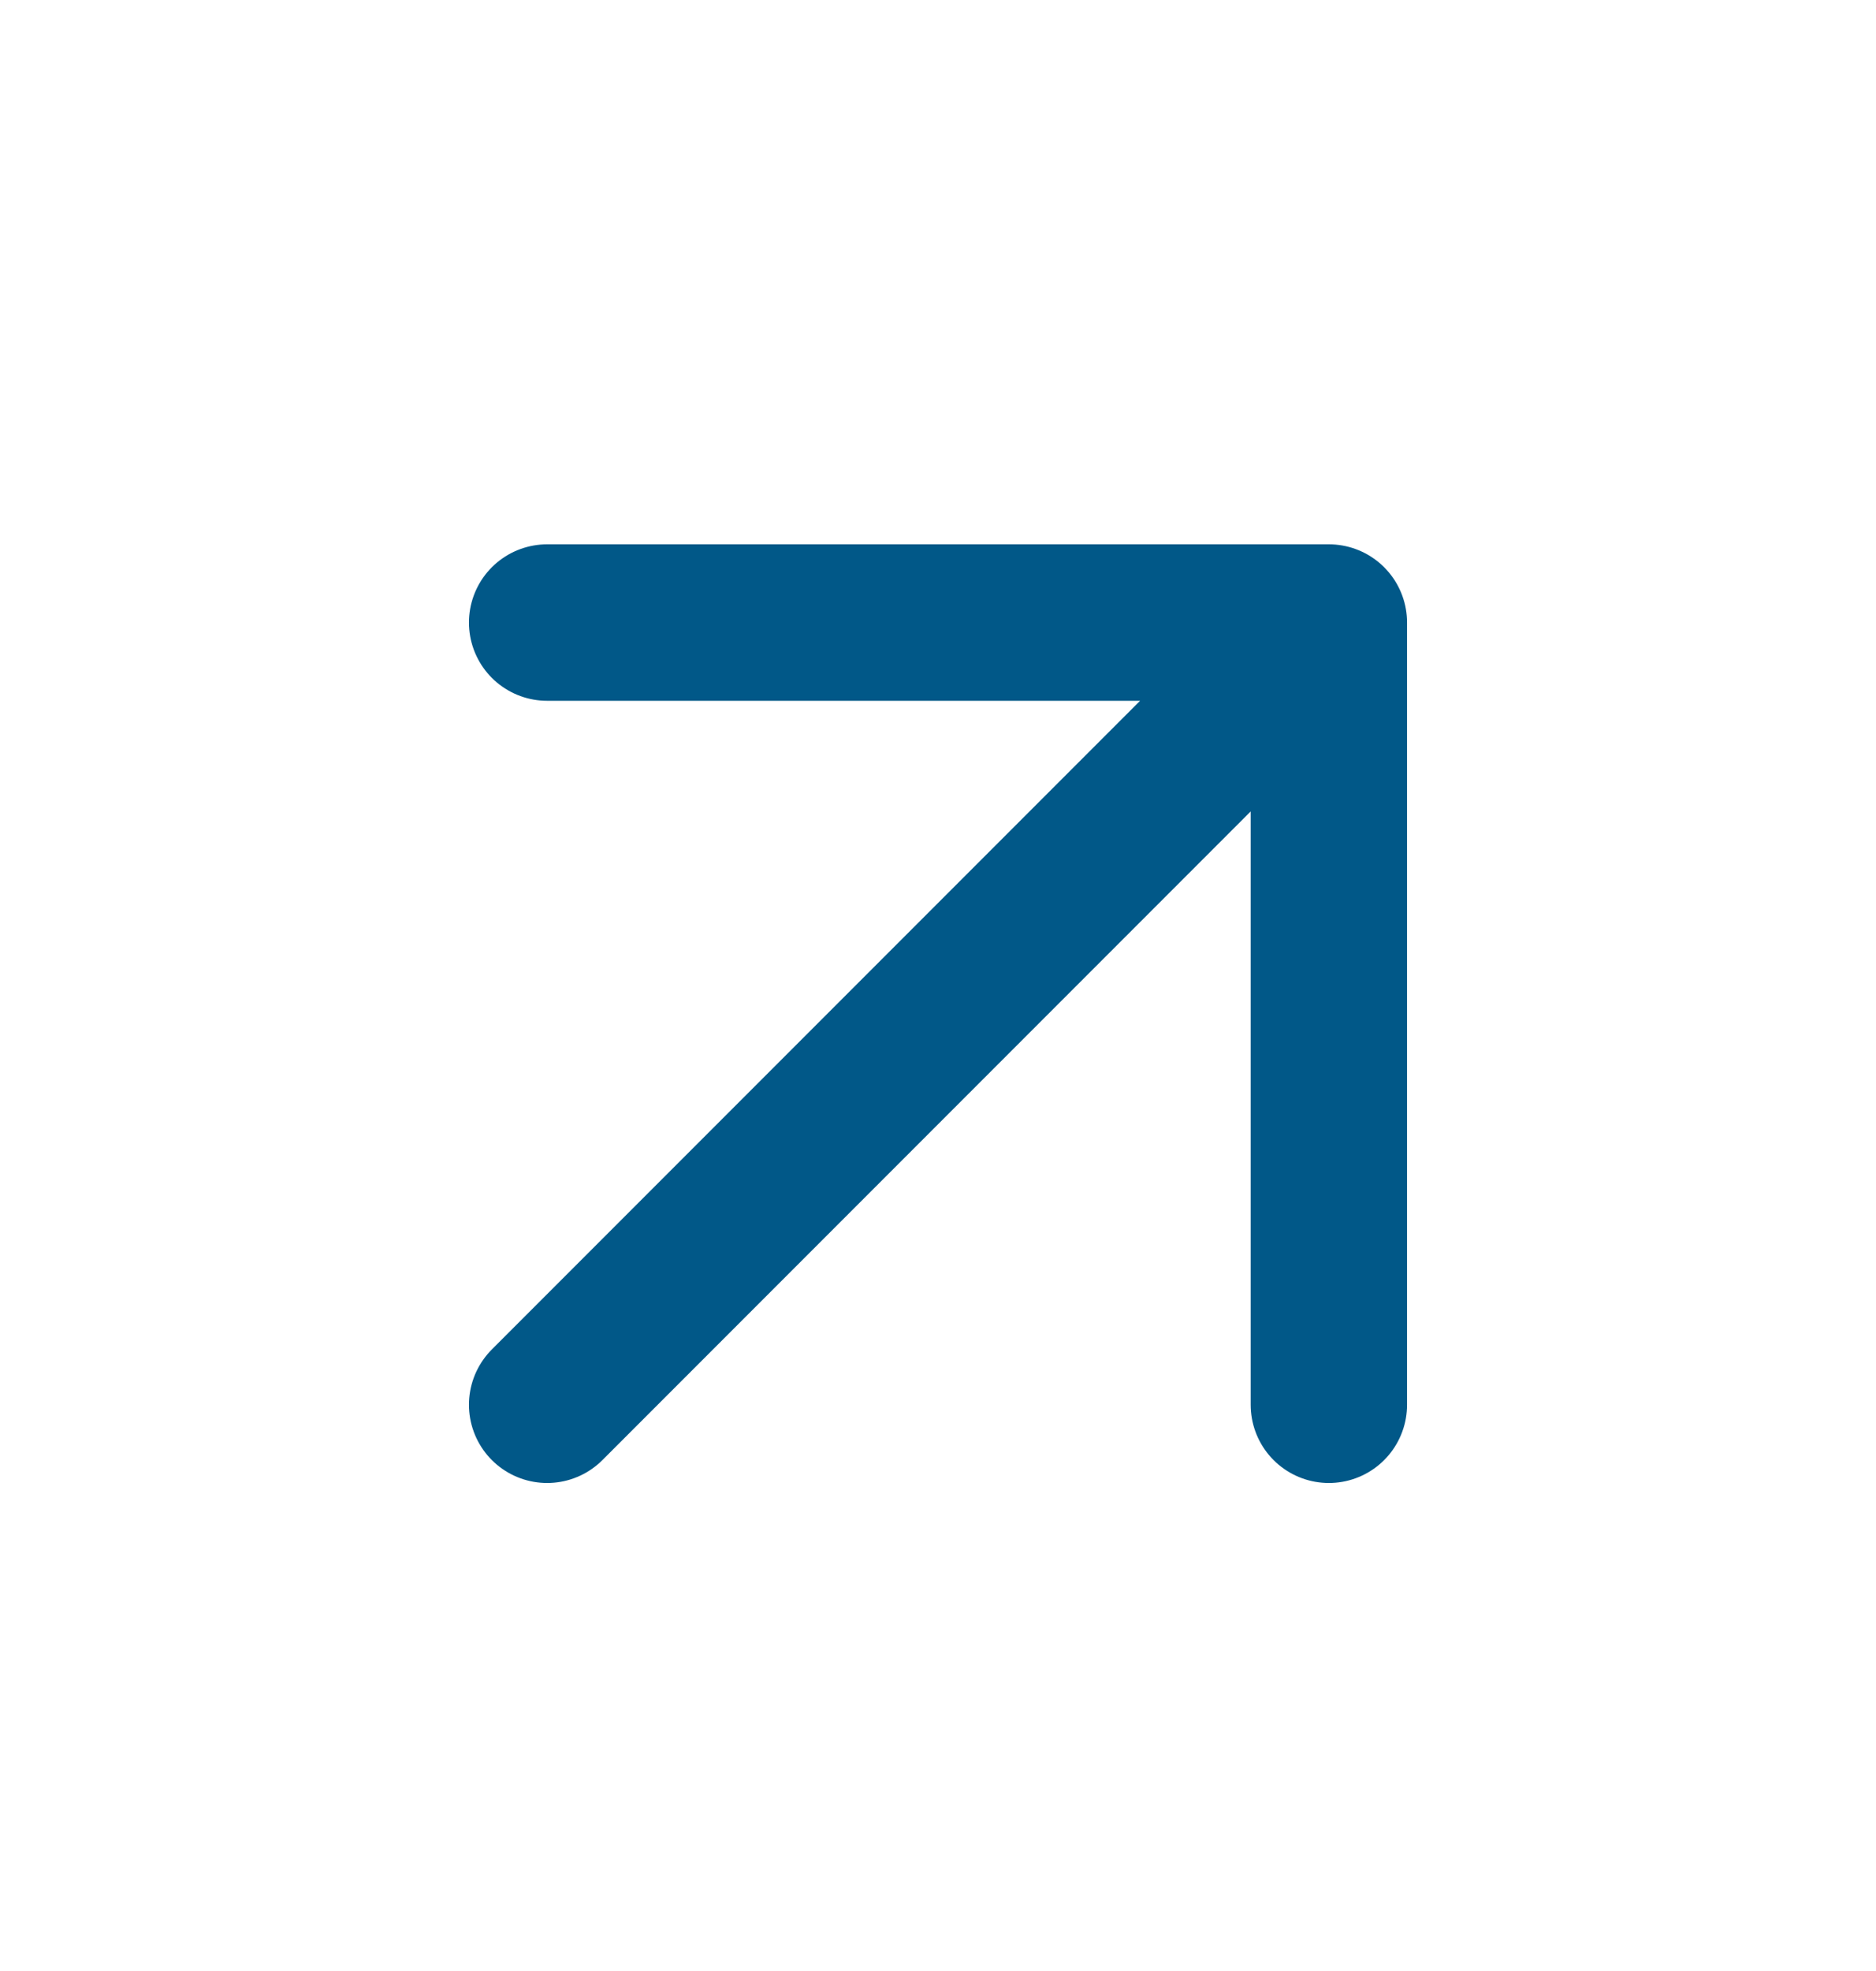
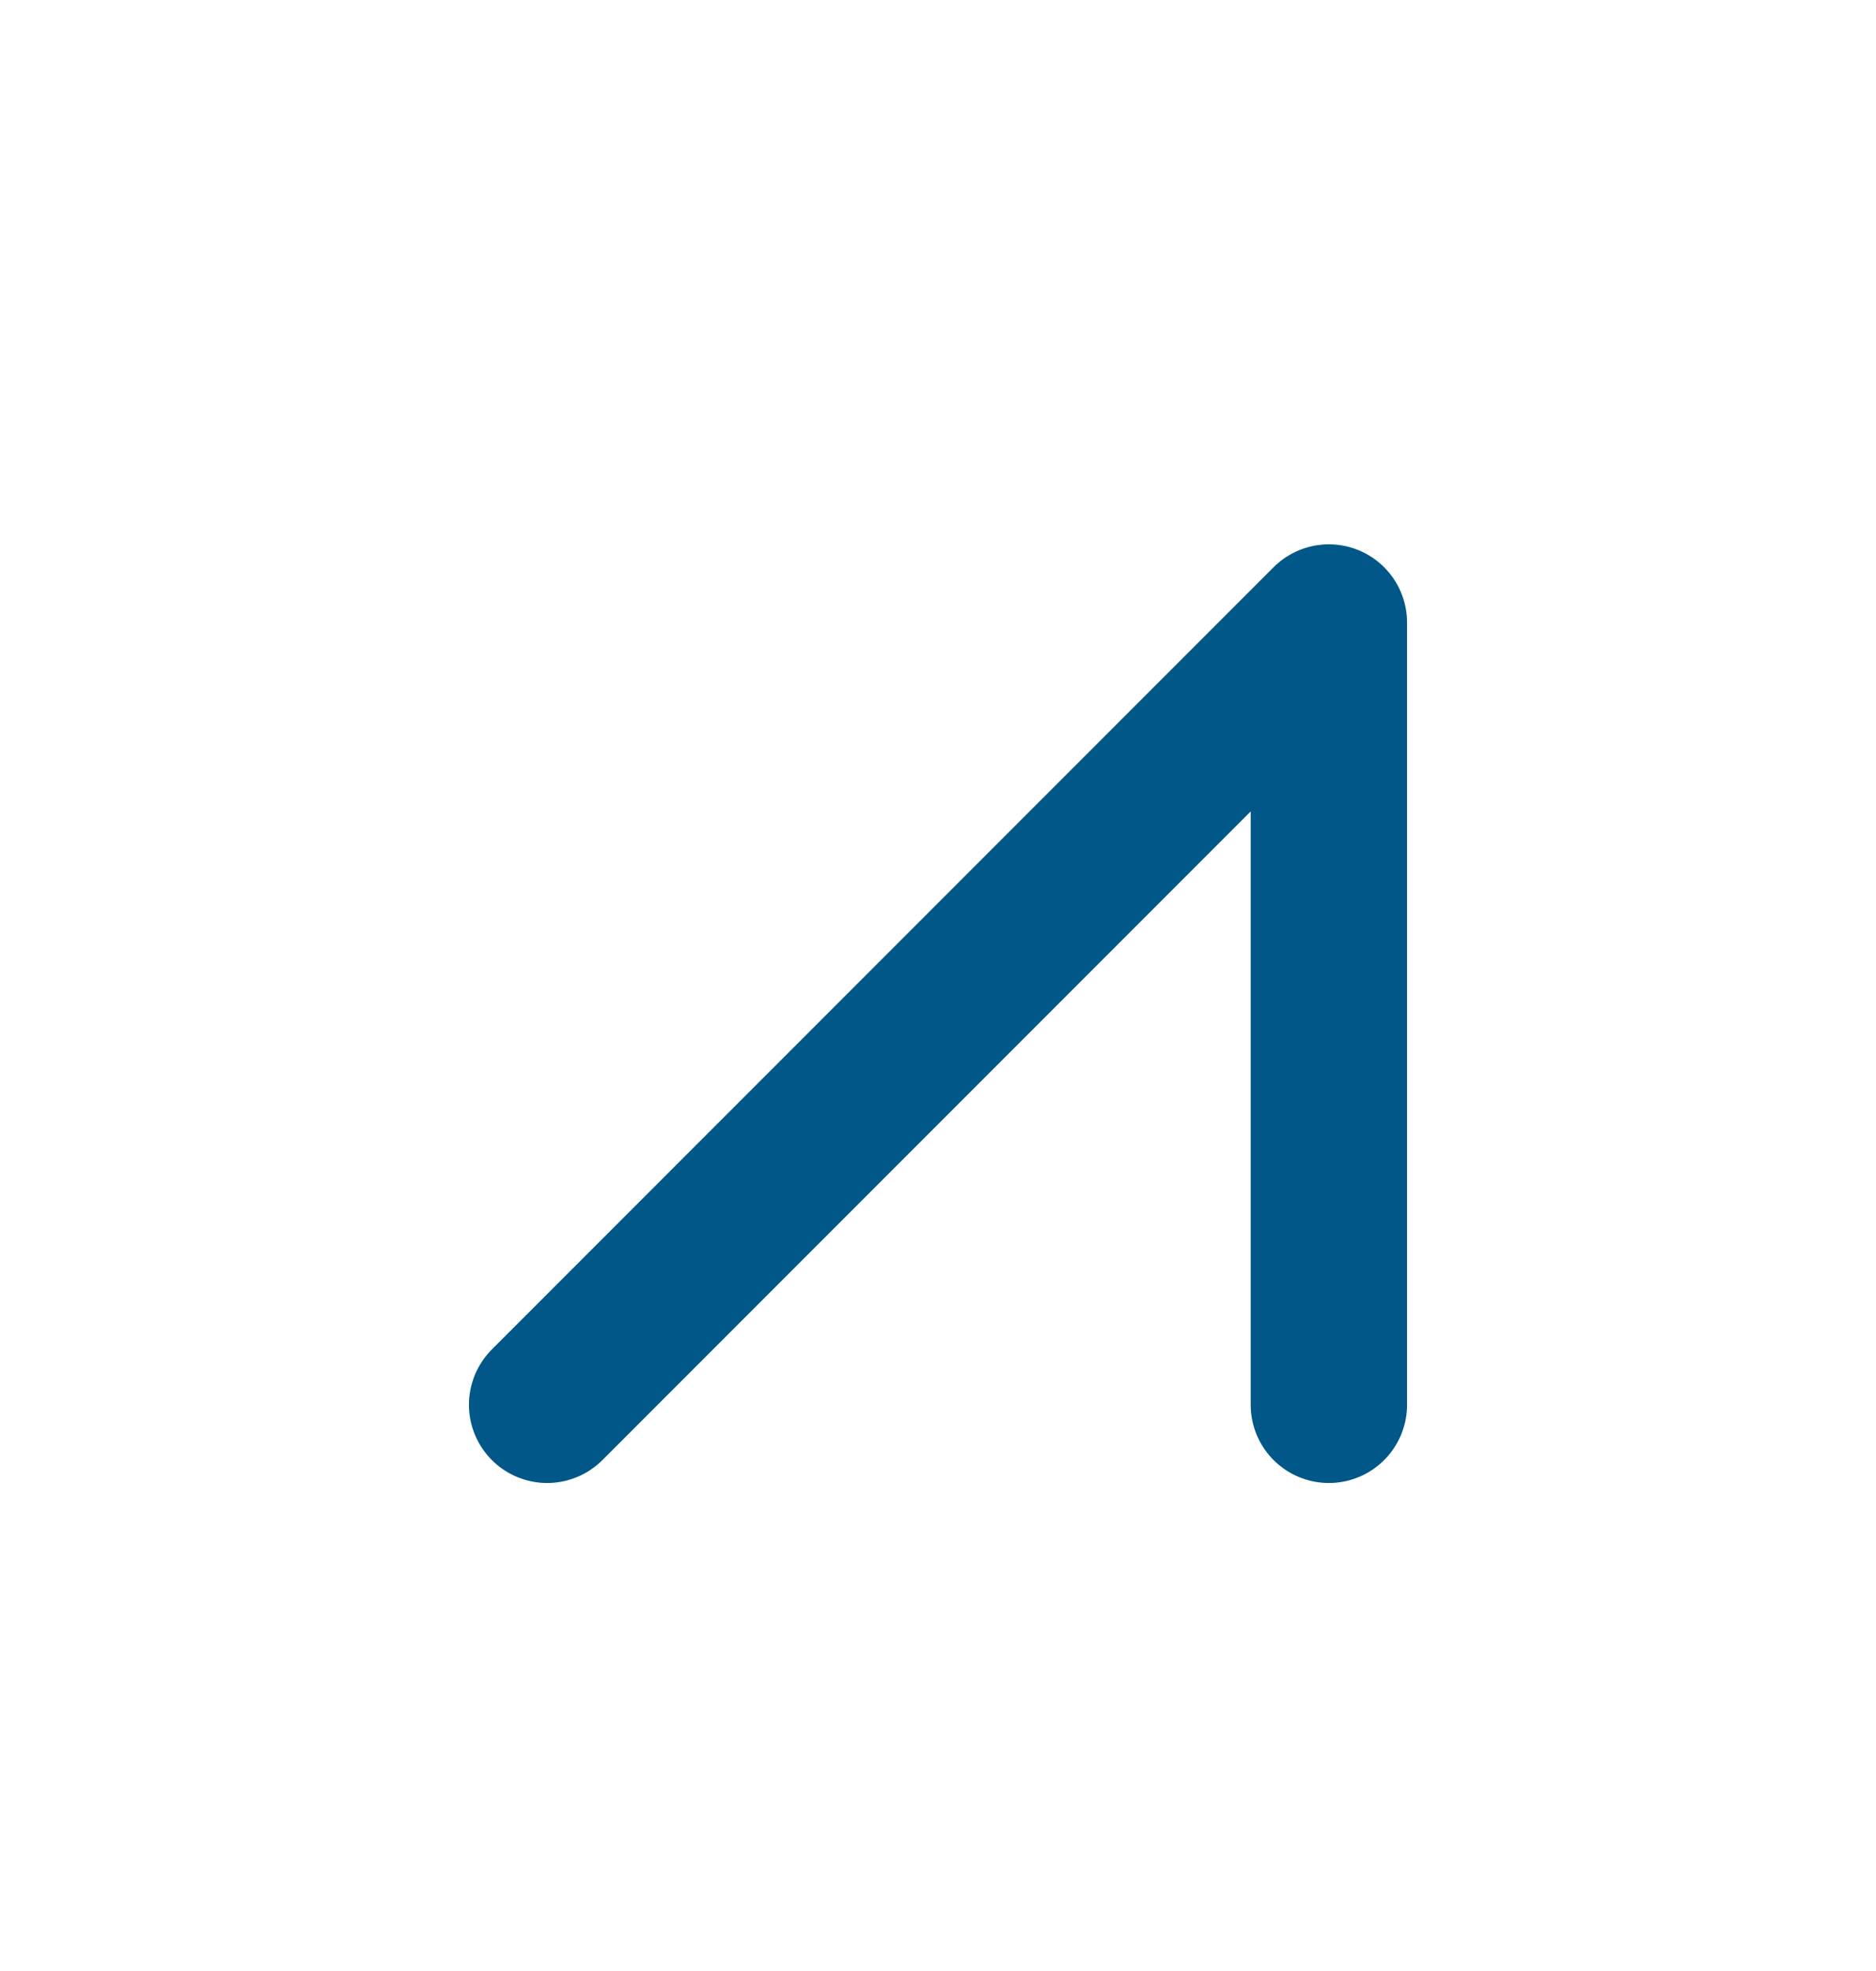
<svg xmlns="http://www.w3.org/2000/svg" width="20" height="21" viewBox="0 0 20 21" fill="none">
-   <path d="M5.833 14.967L14.167 6.633M14.167 6.633H5.833M14.167 6.633V14.967" stroke="#015888" stroke-width="1.667" stroke-linecap="round" stroke-linejoin="round" />
+   <path d="M5.833 14.967L14.167 6.633M14.167 6.633M14.167 6.633V14.967" stroke="#015888" stroke-width="1.667" stroke-linecap="round" stroke-linejoin="round" />
</svg>